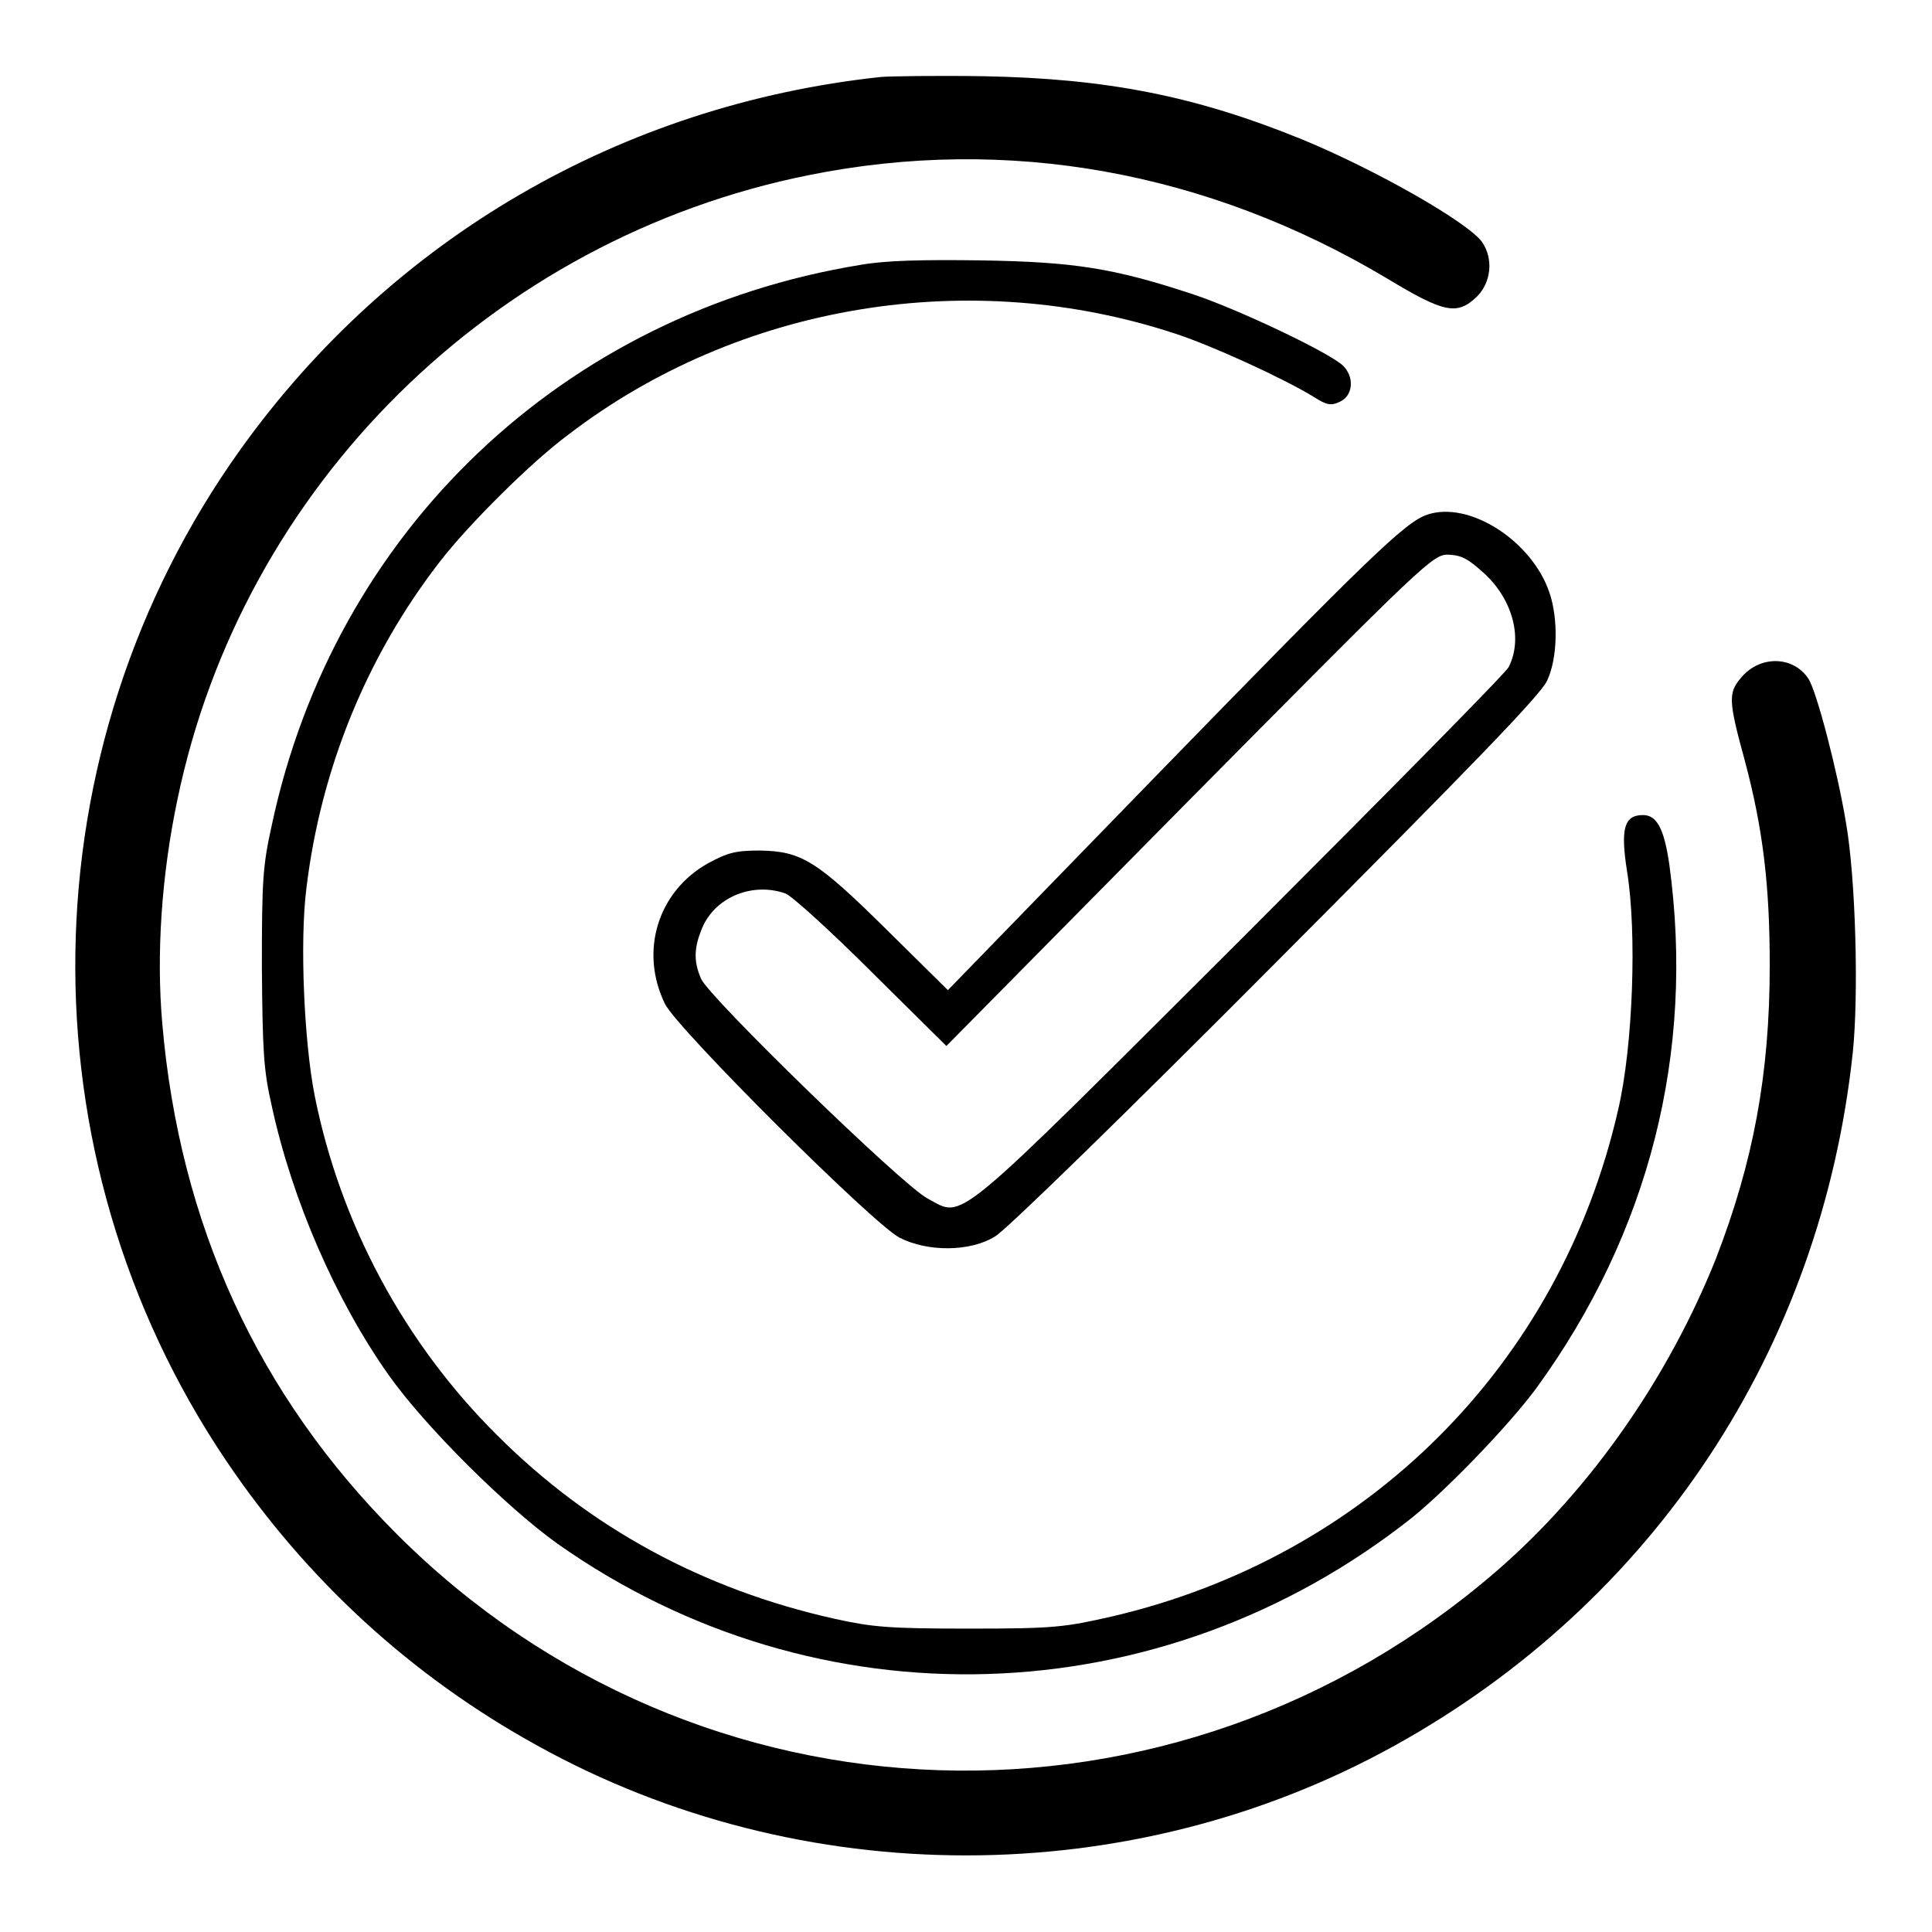
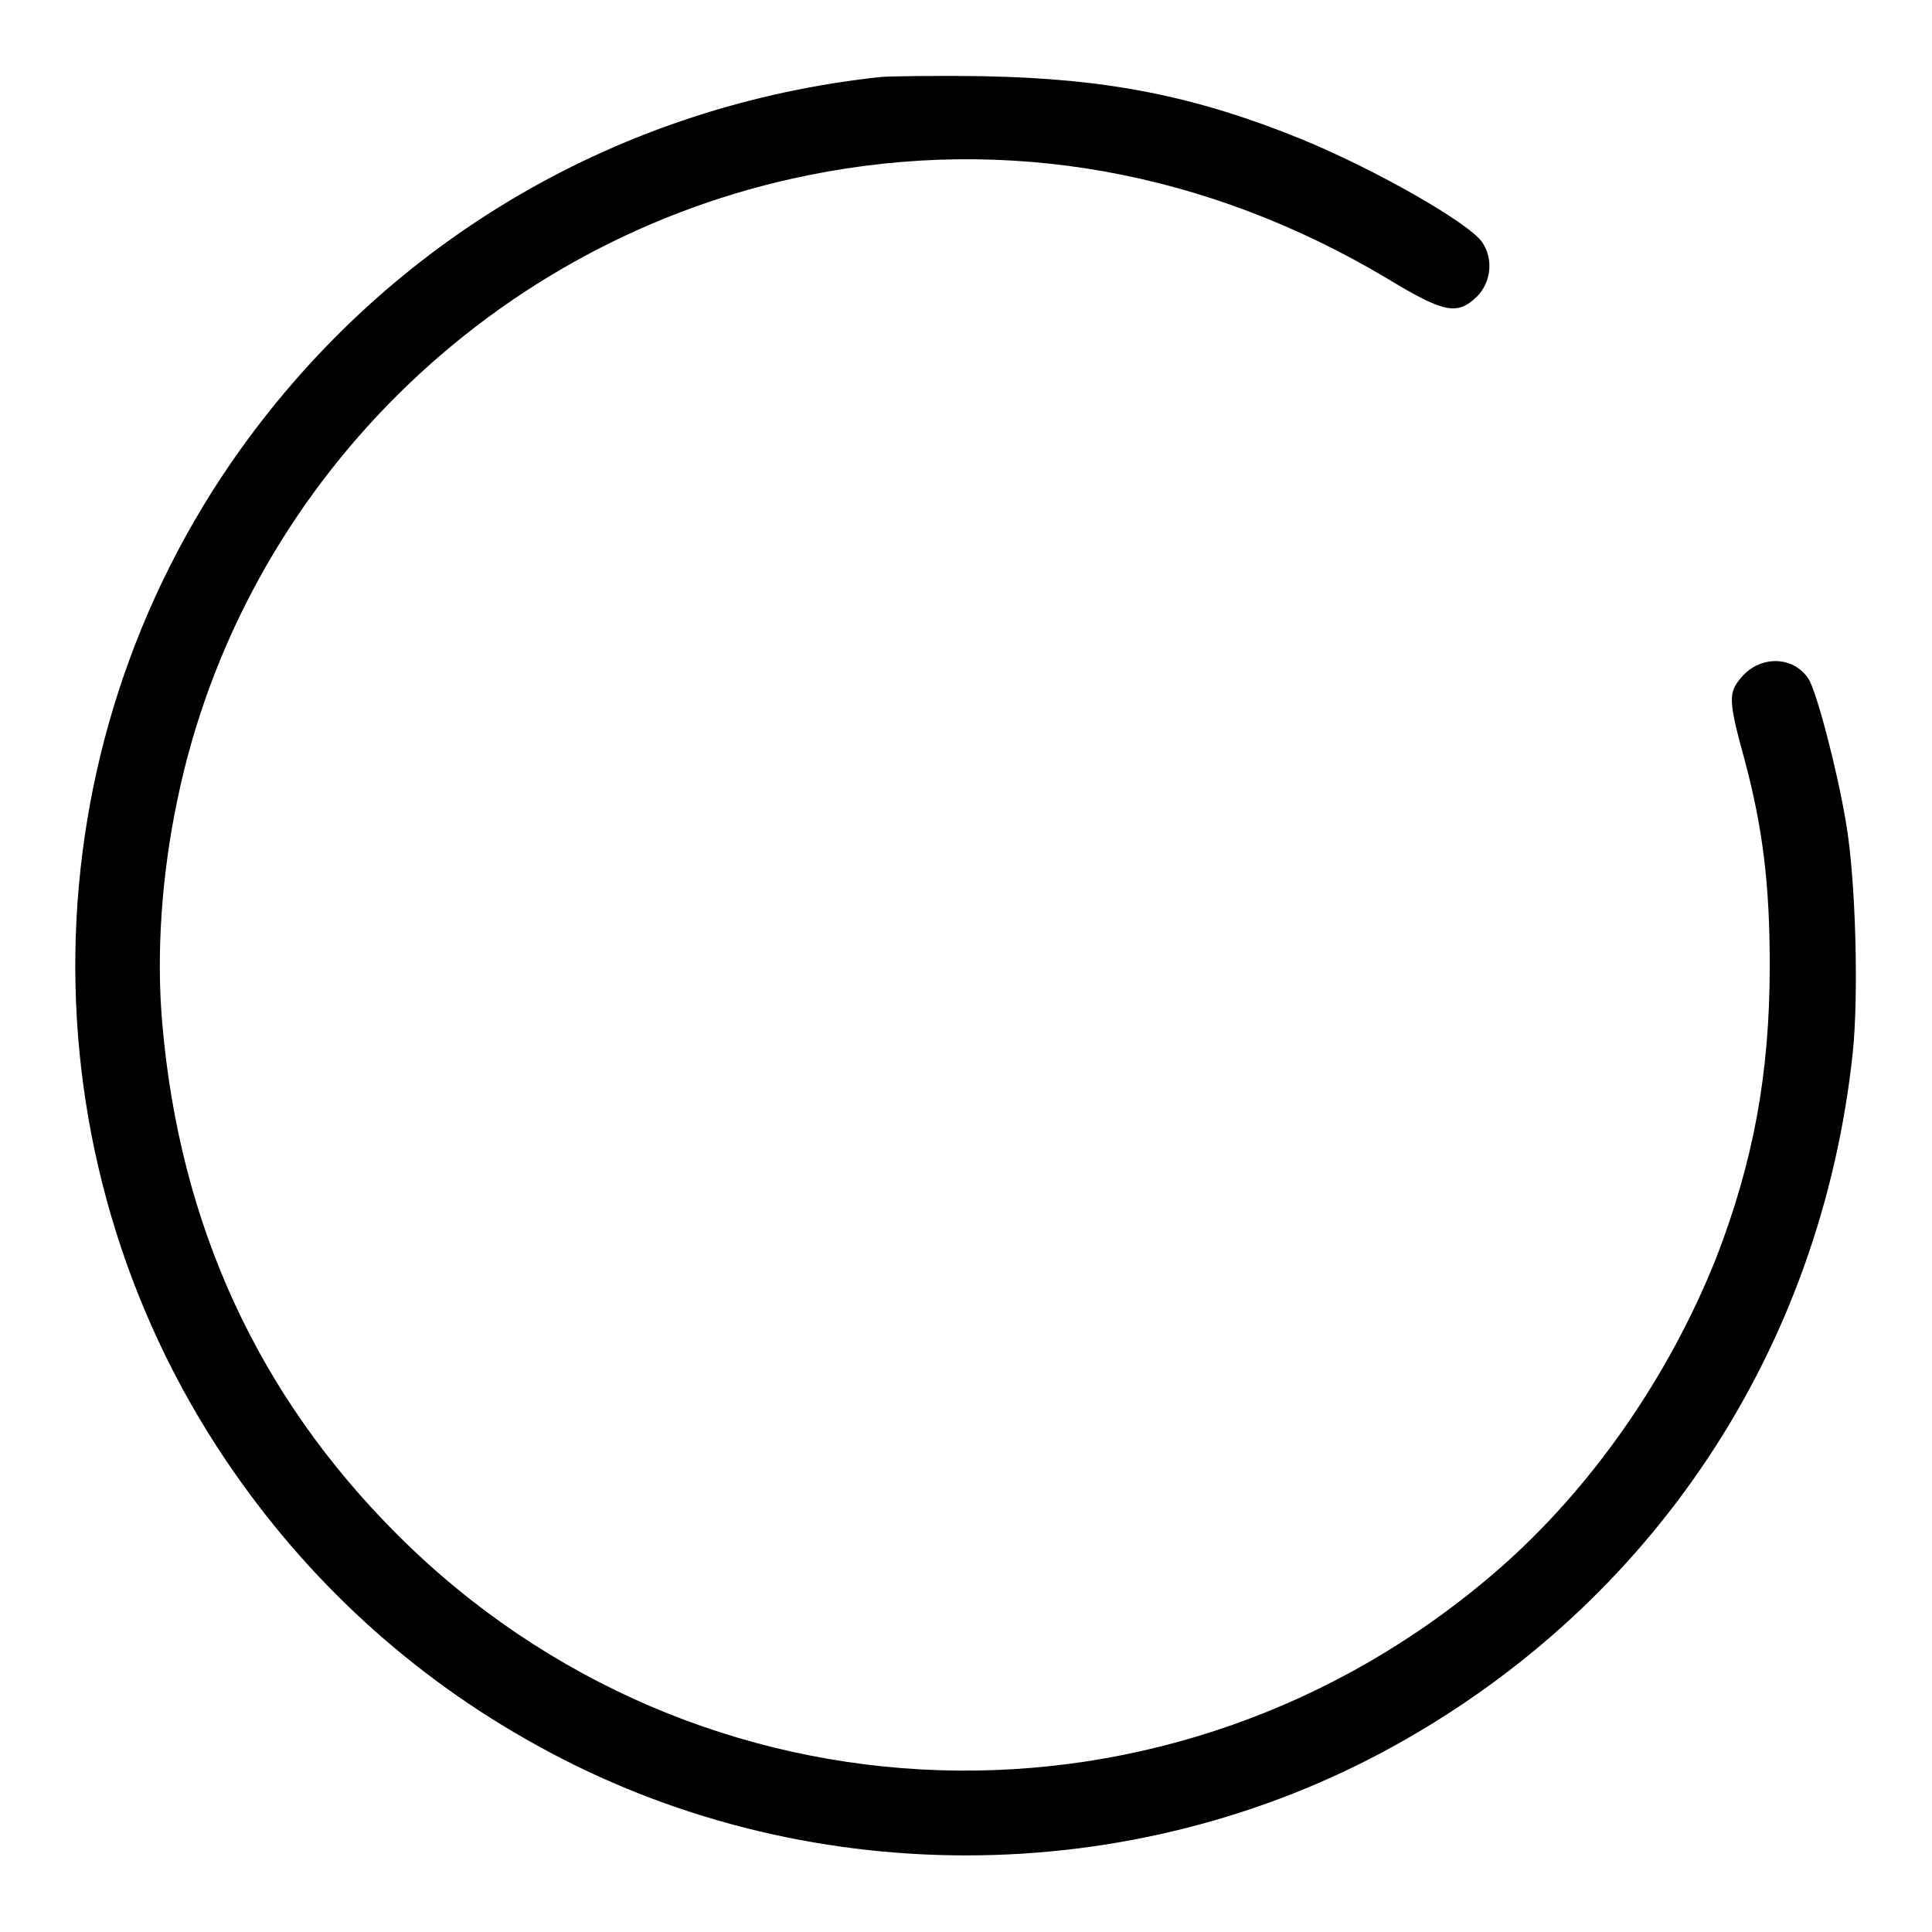
<svg xmlns="http://www.w3.org/2000/svg" version="1.1" x="0px" y="0px" viewBox="0 0 256 256" enable-background="new 0 0 256 256" xml:space="preserve">
  <g>
    <g>
      <g>
        <path fill="#000000" d="M116.7,10.2c-34.4,3.7-64.8,21.4-84.8,49.3C3.4,99.3,2.6,153,30,193.6c10.6,15.7,24.5,28.5,41.2,37.7c35,19.4,78.6,19.4,113.6,0c34.3-19,56.5-52.5,60.7-91.8c0.8-7.6,0.4-23.1-0.9-30.5c-1.1-6.7-3.9-17.5-5-19.1c-2-3-6.4-3.1-8.9-0.1c-1.7,2-1.7,3,0.5,11c2.4,9,3.3,16.5,3.3,27.1c0,14.5-2.2,26.1-7.1,38.8c-6.3,15.8-16.6,30.6-28.9,41.3c-42.8,37.2-106,35.2-145.9-4.7c-18.4-18.4-28.8-41-31.1-67.7c-0.8-9.2-0.1-19.6,2-29.6c8.6-41.6,41.8-74.4,83.7-82.8c26.3-5.3,52.8-0.5,76.6,13.7c7.6,4.6,9.3,4.9,11.9,2.4c1.9-1.9,2.2-5,0.7-7.2c-1.8-2.6-14.1-9.6-23.8-13.6c-14.2-5.8-26-8.1-42.3-8.4C124,10,117.9,10.1,116.7,10.2z" />
-         <path fill="#000000" d="M114,35.1c-39.3,6.4-69.7,35.2-78,74.3c-1.2,5.4-1.3,7.4-1.3,18.8c0.1,11,0.2,13.5,1.3,18.3c2.7,12.5,8.5,25.8,15.5,35.7c4.8,6.8,15.6,17.5,22.3,22.3c34.5,24.4,80.1,22.9,113.3-3.4c4.7-3.8,12.9-12.3,16.5-17.2c14.9-20.5,21-44.4,17.6-69.3c-0.7-4.9-1.7-6.6-3.5-6.6c-2.5,0-3,1.8-2.1,7.5c1.3,8,0.8,23.1-1.2,31.6c-7.7,33.7-33.2,59.2-67.1,67.1c-6.2,1.4-7.5,1.6-18.8,1.6c-10.8,0-12.9-0.2-17.9-1.3c-17.5-3.9-32.5-12.1-44.7-24.3c-12.3-12.2-20.8-28-24.2-45c-1.4-7.1-2-20.4-1.1-27.5c1.9-15.8,8-30.8,17.7-43.3c3.7-4.8,12-13.1,17-16.8C98,40.2,128.7,35.2,156,44.3c4.8,1.6,14,5.8,18.1,8.3c1.7,1.1,2.3,1.2,3.5,0.6c1.7-0.8,1.9-3.3,0.3-4.8c-2-1.8-13.8-7.4-19.8-9.4c-10.6-3.5-15.8-4.3-28.2-4.5C122.2,34.4,117.4,34.5,114,35.1z" />
-         <path fill="#000000" d="M189.1,68.2c-2.9,1-7.5,5.4-36.2,34.9l-27.3,28.1l-8-7.9c-9.4-9.3-11.4-10.5-16.9-10.6c-3.3,0-4.3,0.3-6.9,1.7c-6.6,3.7-9.1,11.6-5.7,18.6c1.6,3.3,27.6,29.2,31.1,31c3.7,1.9,9.4,1.9,12.7-0.2c1.4-0.8,17.7-16.7,37.2-36.3c26.5-26.6,35-35.4,35.9-37.3c1.4-3,1.5-8.2,0.3-11.7C203,71.7,194.7,66.3,189.1,68.2z M196.8,76.1c3.7,3.5,5,8.6,3.1,12.3c-0.4,0.8-16.5,17.1-35.6,36.2c-38.8,38.7-36.5,36.8-41.4,34.2c-3.3-1.7-29-26.7-30-29.1c-1.1-2.5-0.9-4.4,0.3-7.1c1.9-3.9,6.7-5.7,10.9-4.2c0.8,0.3,6,5,11.4,10.4l9.9,9.8l32.2-32.6c31.5-31.8,32.3-32.6,34.4-32.5C193.7,73.6,194.5,74,196.8,76.1z" />
      </g>
    </g>
  </g>
</svg>